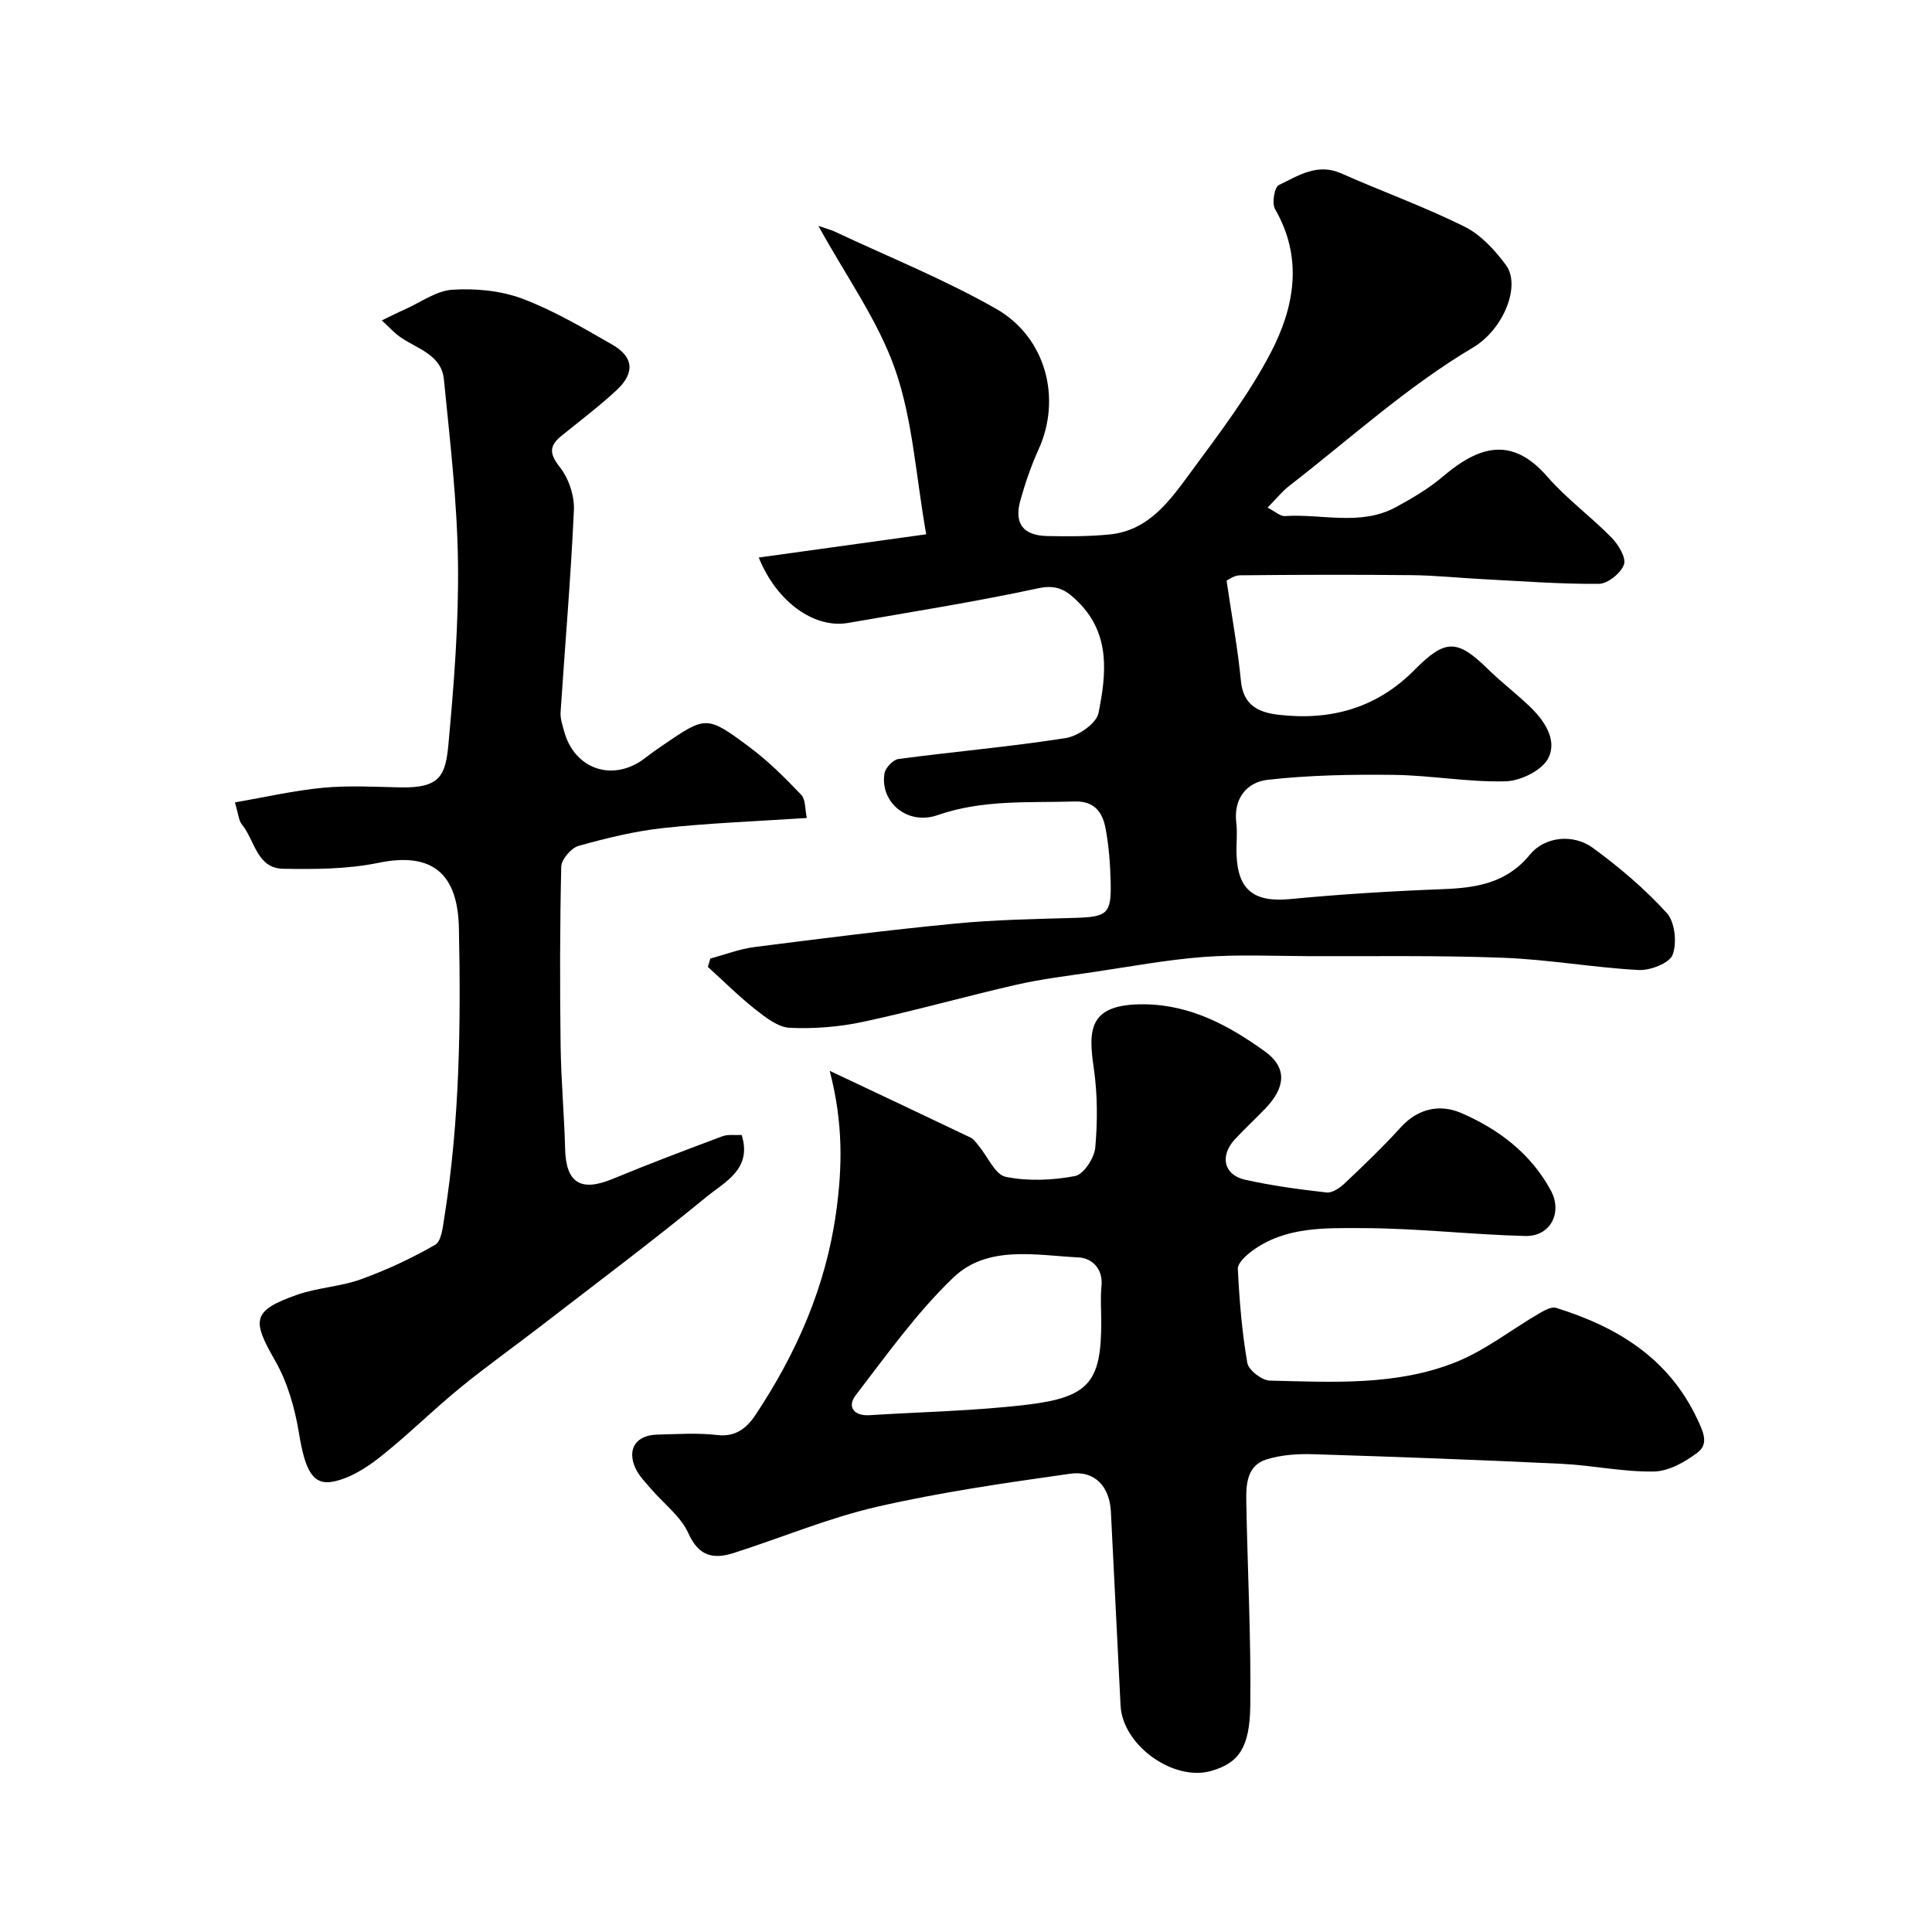
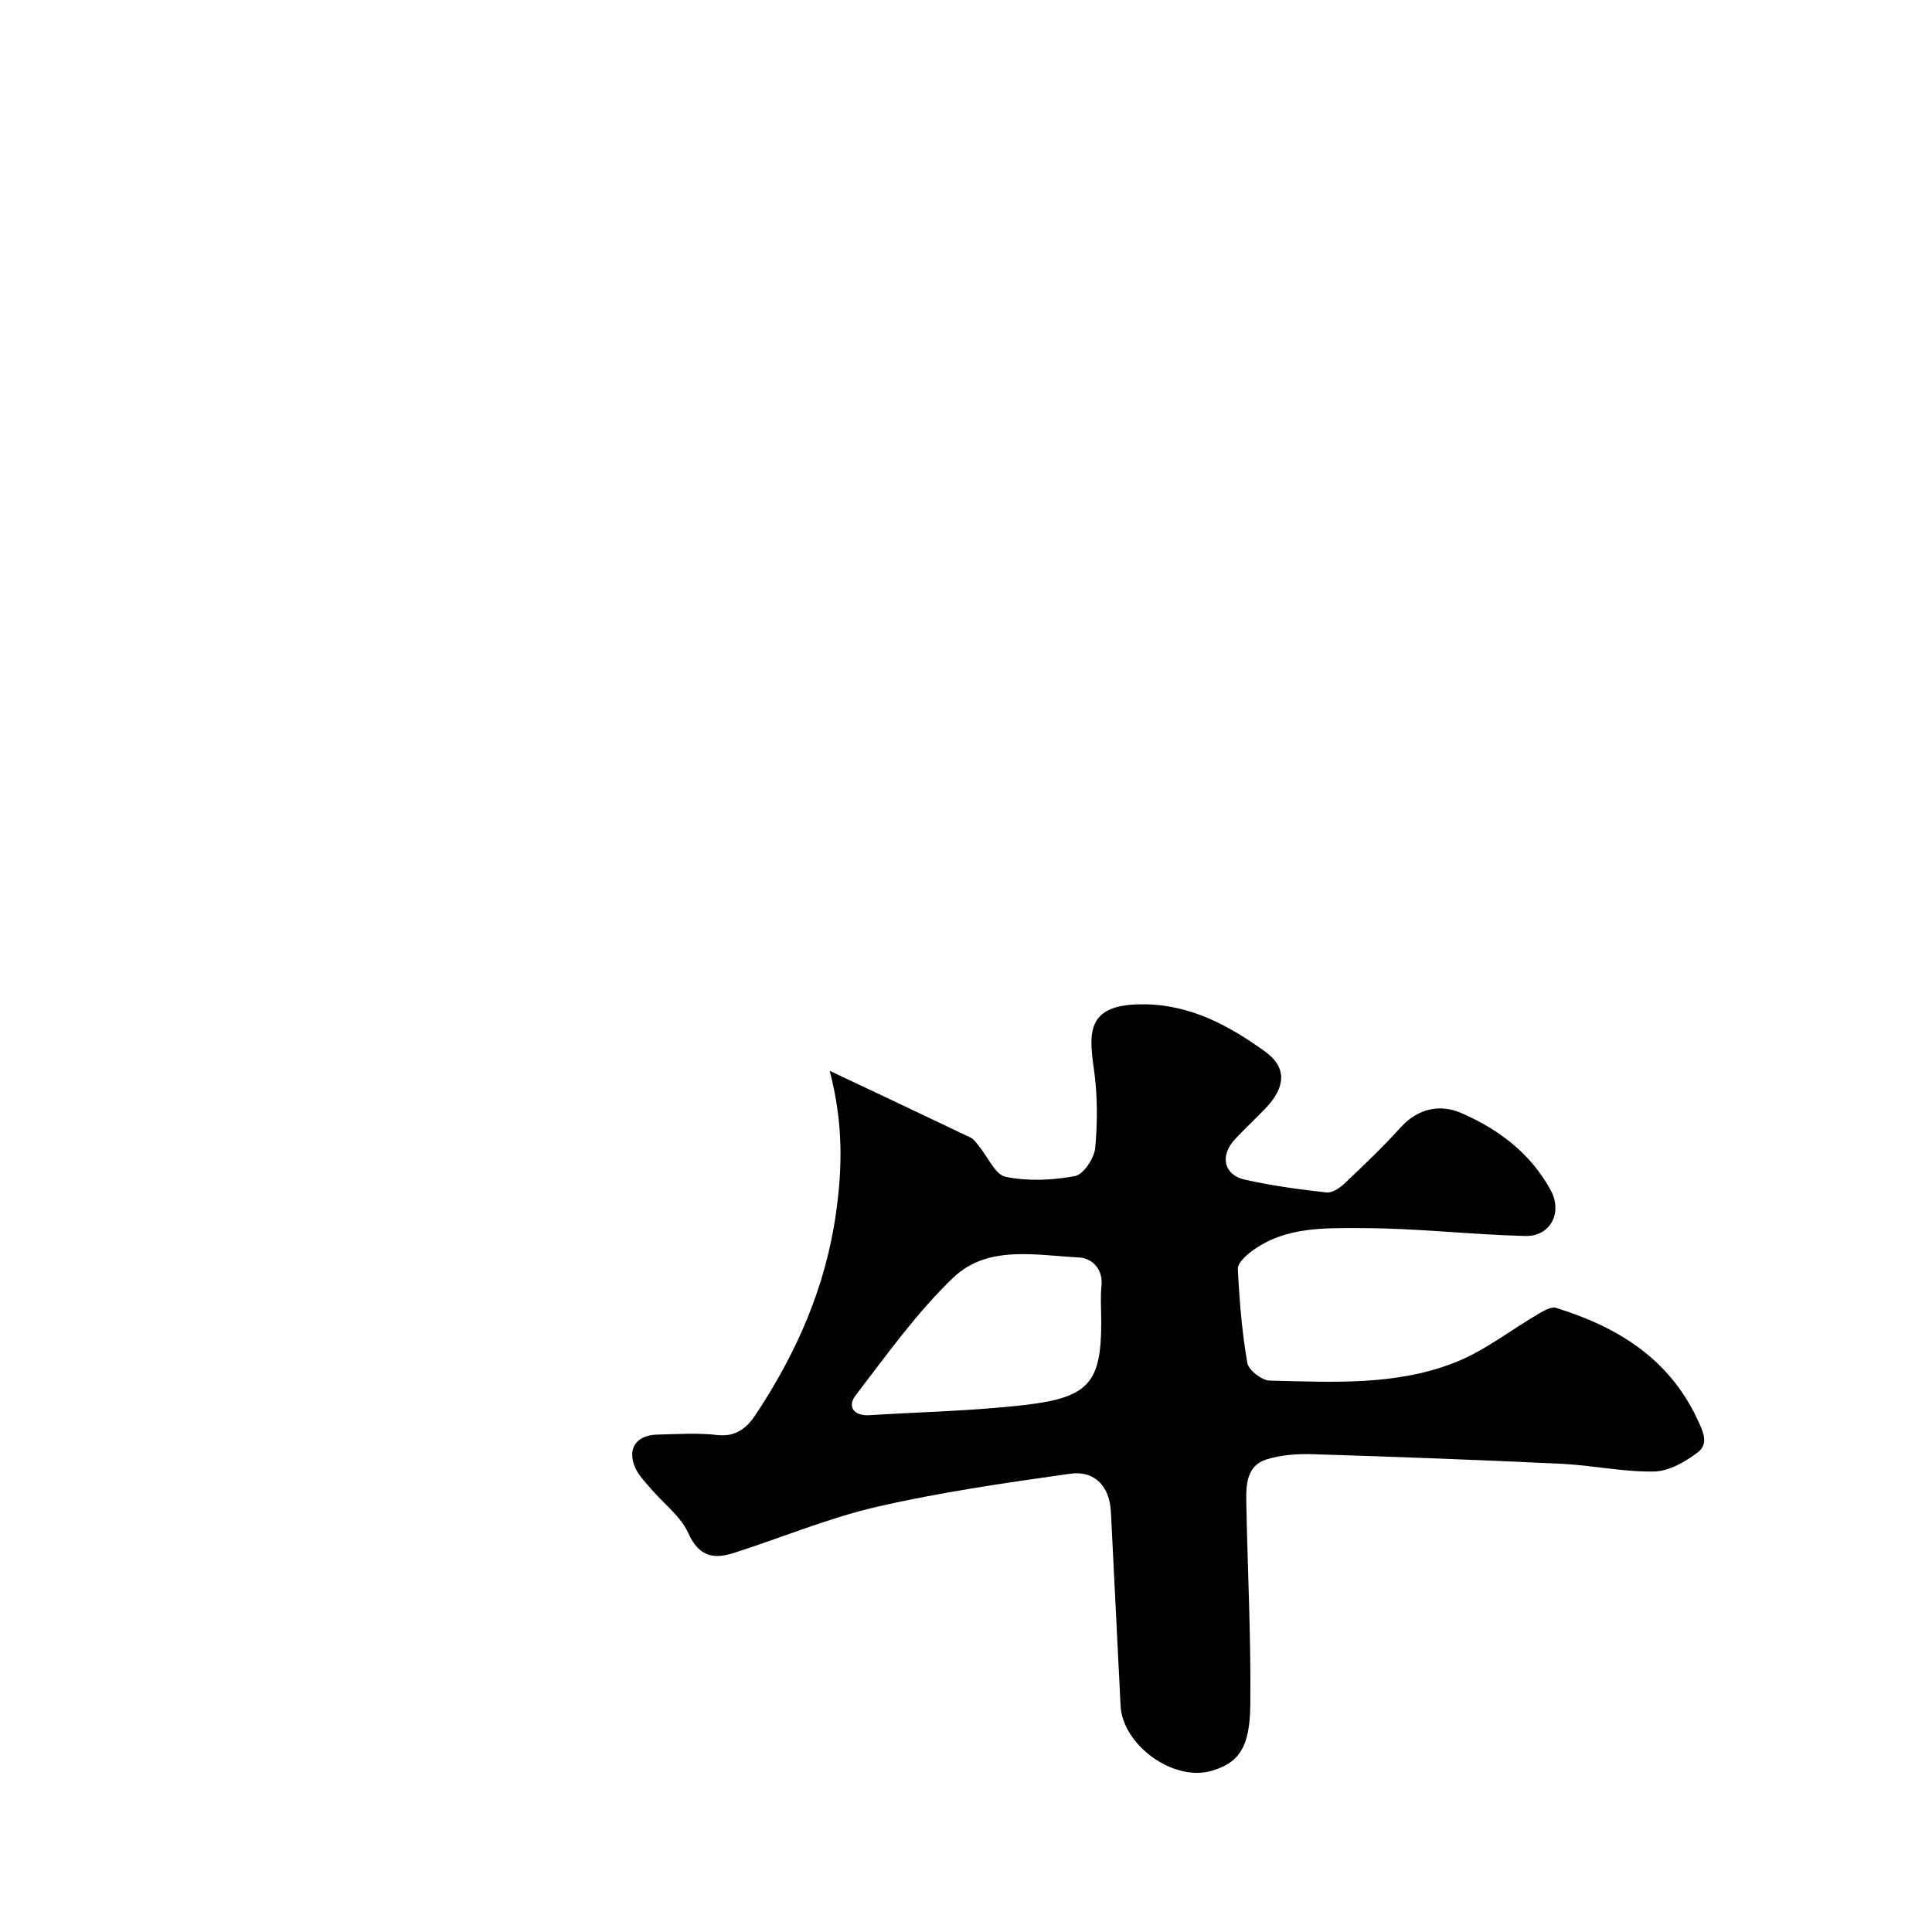
<svg xmlns="http://www.w3.org/2000/svg" enable-background="new 0 0 400 400" viewBox="0 0 400 400">
  <g fill="#000001">
-     <path d="m262.43 105.1c1.64.83 2.65 1.81 3.59 1.75 7.66-.52 15.64 2.12 22.96-1.84 3.4-1.84 6.81-3.85 9.74-6.34 7.6-6.46 14.36-8.34 21.63.01 3.99 4.59 9.03 8.26 13.31 12.63 1.41 1.44 3.06 4.17 2.56 5.58-.64 1.78-3.35 3.97-5.19 3.99-8.11.06-16.22-.57-24.33-.99-4.79-.25-9.58-.76-14.38-.81-11.86-.12-23.73-.09-35.59.03-1.28.01-2.55 1.01-2.78 1.11 1.09 7.43 2.32 14.07 2.97 20.77.48 4.96 3.55 6.49 7.67 6.98 10.86 1.29 20.42-1.32 28.31-9.31 6.37-6.44 8.83-6.32 15.16-.13 2.71 2.65 5.73 4.97 8.48 7.57 3.13 2.96 5.94 6.99 4.04 10.83-1.25 2.53-5.72 4.74-8.81 4.83-7.69.22-15.42-1.23-23.14-1.33-8.73-.11-17.51.05-26.17 1.02-4.27.48-7.12 3.82-6.5 8.92.26 2.13-.02 4.33.05 6.49.25 7.5 3.68 10 11.16 9.28 10.49-1.01 21.03-1.65 31.56-2.05 6.97-.27 13.22-1.25 18.03-7.16 3.02-3.7 8.91-4.39 13.03-1.38 5.48 4 10.75 8.48 15.3 13.48 1.69 1.86 2.14 6.18 1.21 8.64-.66 1.75-4.64 3.29-7.04 3.16-9.33-.5-18.6-2.17-27.93-2.53-13.51-.52-27.04-.29-40.57-.34-7.2-.03-14.43-.37-21.58.17-7.63.58-15.2 2-22.78 3.12-5.31.79-10.67 1.42-15.89 2.61-10.62 2.42-21.12 5.41-31.77 7.69-4.95 1.06-10.15 1.48-15.2 1.25-2.44-.11-5-2.12-7.11-3.78-3.46-2.73-6.6-5.87-9.87-8.83.17-.58.33-1.15.5-1.73 3.06-.82 6.07-2 9.18-2.39 13.81-1.76 27.62-3.51 41.48-4.85 8.22-.8 16.51-.94 24.77-1.18 6.74-.2 7.62-.81 7.46-7.35-.09-3.76-.36-7.57-1.07-11.25-.62-3.21-2.24-5.62-6.36-5.5-9.53.29-19.03-.44-28.39 2.82-6.27 2.19-11.98-2.69-11.01-8.64.19-1.16 1.79-2.84 2.91-2.98 11.53-1.53 23.13-2.53 34.61-4.33 2.57-.4 6.36-3.02 6.79-5.17 1.6-7.96 2.54-16.24-4.11-22.92-2.31-2.33-4.31-3.79-8.28-2.94-13.06 2.81-26.27 4.9-39.44 7.19-7.08 1.23-14.84-4.42-18.51-13.54 11.26-1.56 22.45-3.11 34.67-4.81-2.15-12.16-2.78-23.63-6.41-34.07-3.53-10.16-10.13-19.26-15.91-29.79 1.8.63 2.65.84 3.43 1.21 11.16 5.25 22.68 9.87 33.36 15.96 10.39 5.93 13.57 18.61 8.81 29.08-1.54 3.39-2.76 6.95-3.77 10.54-1.36 4.81.53 7.32 5.53 7.43 4.31.09 8.66.1 12.95-.33 8.27-.83 12.61-7.23 16.95-13.11 5.8-7.87 11.8-15.76 16.32-24.37 4.94-9.42 6.88-19.65.96-29.89-.69-1.19-.12-4.53.78-4.96 3.99-1.91 7.95-4.63 12.91-2.43 8.48 3.76 17.25 6.91 25.54 11.03 3.38 1.68 6.3 4.86 8.59 7.97 3.12 4.24-.48 13.29-6.84 17.07-13.73 8.15-25.46 18.9-37.99 28.6-1.48 1.14-2.69 2.66-4.54 4.54z" />
    <path d="m171.78 221.7c10.53 4.98 19.87 9.37 29.18 13.83.7.34 1.2 1.14 1.73 1.78 1.84 2.2 3.35 5.9 5.53 6.34 4.62.94 9.69.72 14.35-.16 1.77-.33 3.99-3.72 4.19-5.87.49-5.43.48-11.04-.3-16.43-1.14-7.87-1.23-13.39 10.47-13.26 9.66.1 17.61 4.47 24.96 9.76 4.7 3.38 4.22 7.51.11 11.79-2.07 2.16-4.28 4.2-6.32 6.39-3.18 3.43-2.33 7.39 2.1 8.38 5.55 1.24 11.22 2 16.87 2.64 1.17.13 2.74-.93 3.72-1.86 3.99-3.78 7.98-7.58 11.66-11.65 3.57-3.94 8.15-4.81 12.43-2.97 7.75 3.32 14.46 8.38 18.61 16.04 2.5 4.61-.08 9.58-5.27 9.45-11.2-.28-22.39-1.61-33.58-1.63-7.88-.02-16.16-.36-23.07 4.78-1.23.92-2.93 2.48-2.87 3.67.32 6.5.85 13.03 1.96 19.44.26 1.51 3.01 3.64 4.66 3.68 12.99.3 26.2 1.11 38.53-3.83 6.08-2.44 11.43-6.69 17.16-10.03 1.08-.63 2.59-1.51 3.58-1.2 12.59 3.91 23.22 10.34 29.16 22.87 1.21 2.56 2.58 5.22.16 7.06-2.58 1.96-5.97 3.89-9.04 3.95-6.34.12-12.69-1.28-19.06-1.59-17.17-.82-34.35-1.46-51.53-1.99-3.24-.1-6.68.13-9.73 1.11-3.97 1.27-4.17 5.17-4.1 8.65.25 14.1 1 28.19.83 42.28-.11 8.83-2.48 11.89-8.01 13.51-7.88 2.31-18.45-5.29-18.85-13.53-.66-13.36-1.34-26.73-2-40.09-.25-5.18-3.27-8.61-8.43-7.89-13.39 1.89-26.82 3.82-39.98 6.84-10.08 2.32-19.75 6.39-29.65 9.56-4.2 1.35-7.26.75-9.43-4.09-1.57-3.5-5.11-6.12-7.72-9.17-1.16-1.36-2.5-2.7-3.23-4.29-1.8-3.96.12-6.84 4.5-6.95 4.16-.1 8.37-.39 12.48.09 3.85.45 6.15-1.57 7.86-4.14 8.48-12.76 14.54-26.47 16.69-41.85 1.31-9.33 1.53-18.52-1.31-29.42zm56.22 52.06c0-2.5-.2-5.01.05-7.49.37-3.64-2.04-5.8-4.69-5.93-8.94-.45-18.9-2.63-26.01 4.19-7.57 7.26-13.77 15.99-20.2 24.36-1.79 2.33-.4 4.31 2.87 4.11 10.85-.69 21.76-.88 32.54-2.16 12.96-1.54 15.44-4.75 15.44-17.08z" />
-     <path d="m48.63 166.13c6.25-1.08 12.19-2.45 18.21-3.03 5.29-.5 10.66-.2 15.99-.08 8.36.18 9.42-2.48 10.02-9.02 1.15-12.49 2.14-25.06 1.97-37.59-.17-12.64-1.67-25.28-2.92-37.89-.49-4.95-5.27-6.23-8.75-8.54-1.51-1-2.74-2.42-4.1-3.64 1.63-.78 3.24-1.61 4.89-2.34 3.24-1.45 6.44-3.83 9.77-4.02 4.79-.29 9.99.19 14.43 1.86 6.5 2.45 12.61 6.06 18.67 9.54 4.4 2.53 4.66 5.86.86 9.39-3.61 3.34-7.54 6.33-11.37 9.42-2.6 2.09-2.62 3.71-.39 6.53 1.83 2.32 3.04 5.91 2.91 8.87-.63 13.98-1.84 27.94-2.76 41.91-.08 1.25.38 2.56.71 3.8 2.12 8.05 10.25 10.74 16.83 5.61 1.16-.9 2.36-1.75 3.58-2.58 9.01-6.15 9.12-6.29 18.16.48 3.81 2.85 7.24 6.28 10.54 9.74.94.99.77 3.02 1.16 4.8-10.51.7-20.12 1.05-29.66 2.08-5.94.64-11.83 2.09-17.59 3.7-1.53.43-3.55 2.79-3.59 4.31-.29 12.36-.29 24.73-.13 37.1.09 7.1.75 14.2.93 21.3.17 7.07 3.23 8.98 9.84 6.24 7.5-3.11 15.1-5.97 22.7-8.82 1.17-.44 2.58-.2 4.01-.28 2.24 7.07-3.5 9.72-7.23 12.78-11.25 9.23-22.91 17.96-34.44 26.86-5.57 4.3-11.31 8.36-16.75 12.82-5.6 4.59-10.76 9.74-16.44 14.22-2.84 2.25-6.25 4.4-9.7 5.09-4.35.87-5.87-2.57-7.1-10.09-.85-5.17-2.39-10.54-4.98-15.04-4.82-8.38-4.66-10.28 4.57-13.54 4.26-1.5 8.98-1.68 13.22-3.21 5.32-1.92 10.51-4.34 15.41-7.16 1.3-.75 1.57-3.7 1.89-5.7 3.17-19.85 3.43-39.86 3.01-59.88-.23-10.97-5.23-15.85-16.66-13.49-6.4 1.32-13.15 1.34-19.74 1.23-5.44-.09-5.85-5.88-8.49-9.13-.69-.79-.73-2.09-1.49-4.61z" />
  </g>
</svg>